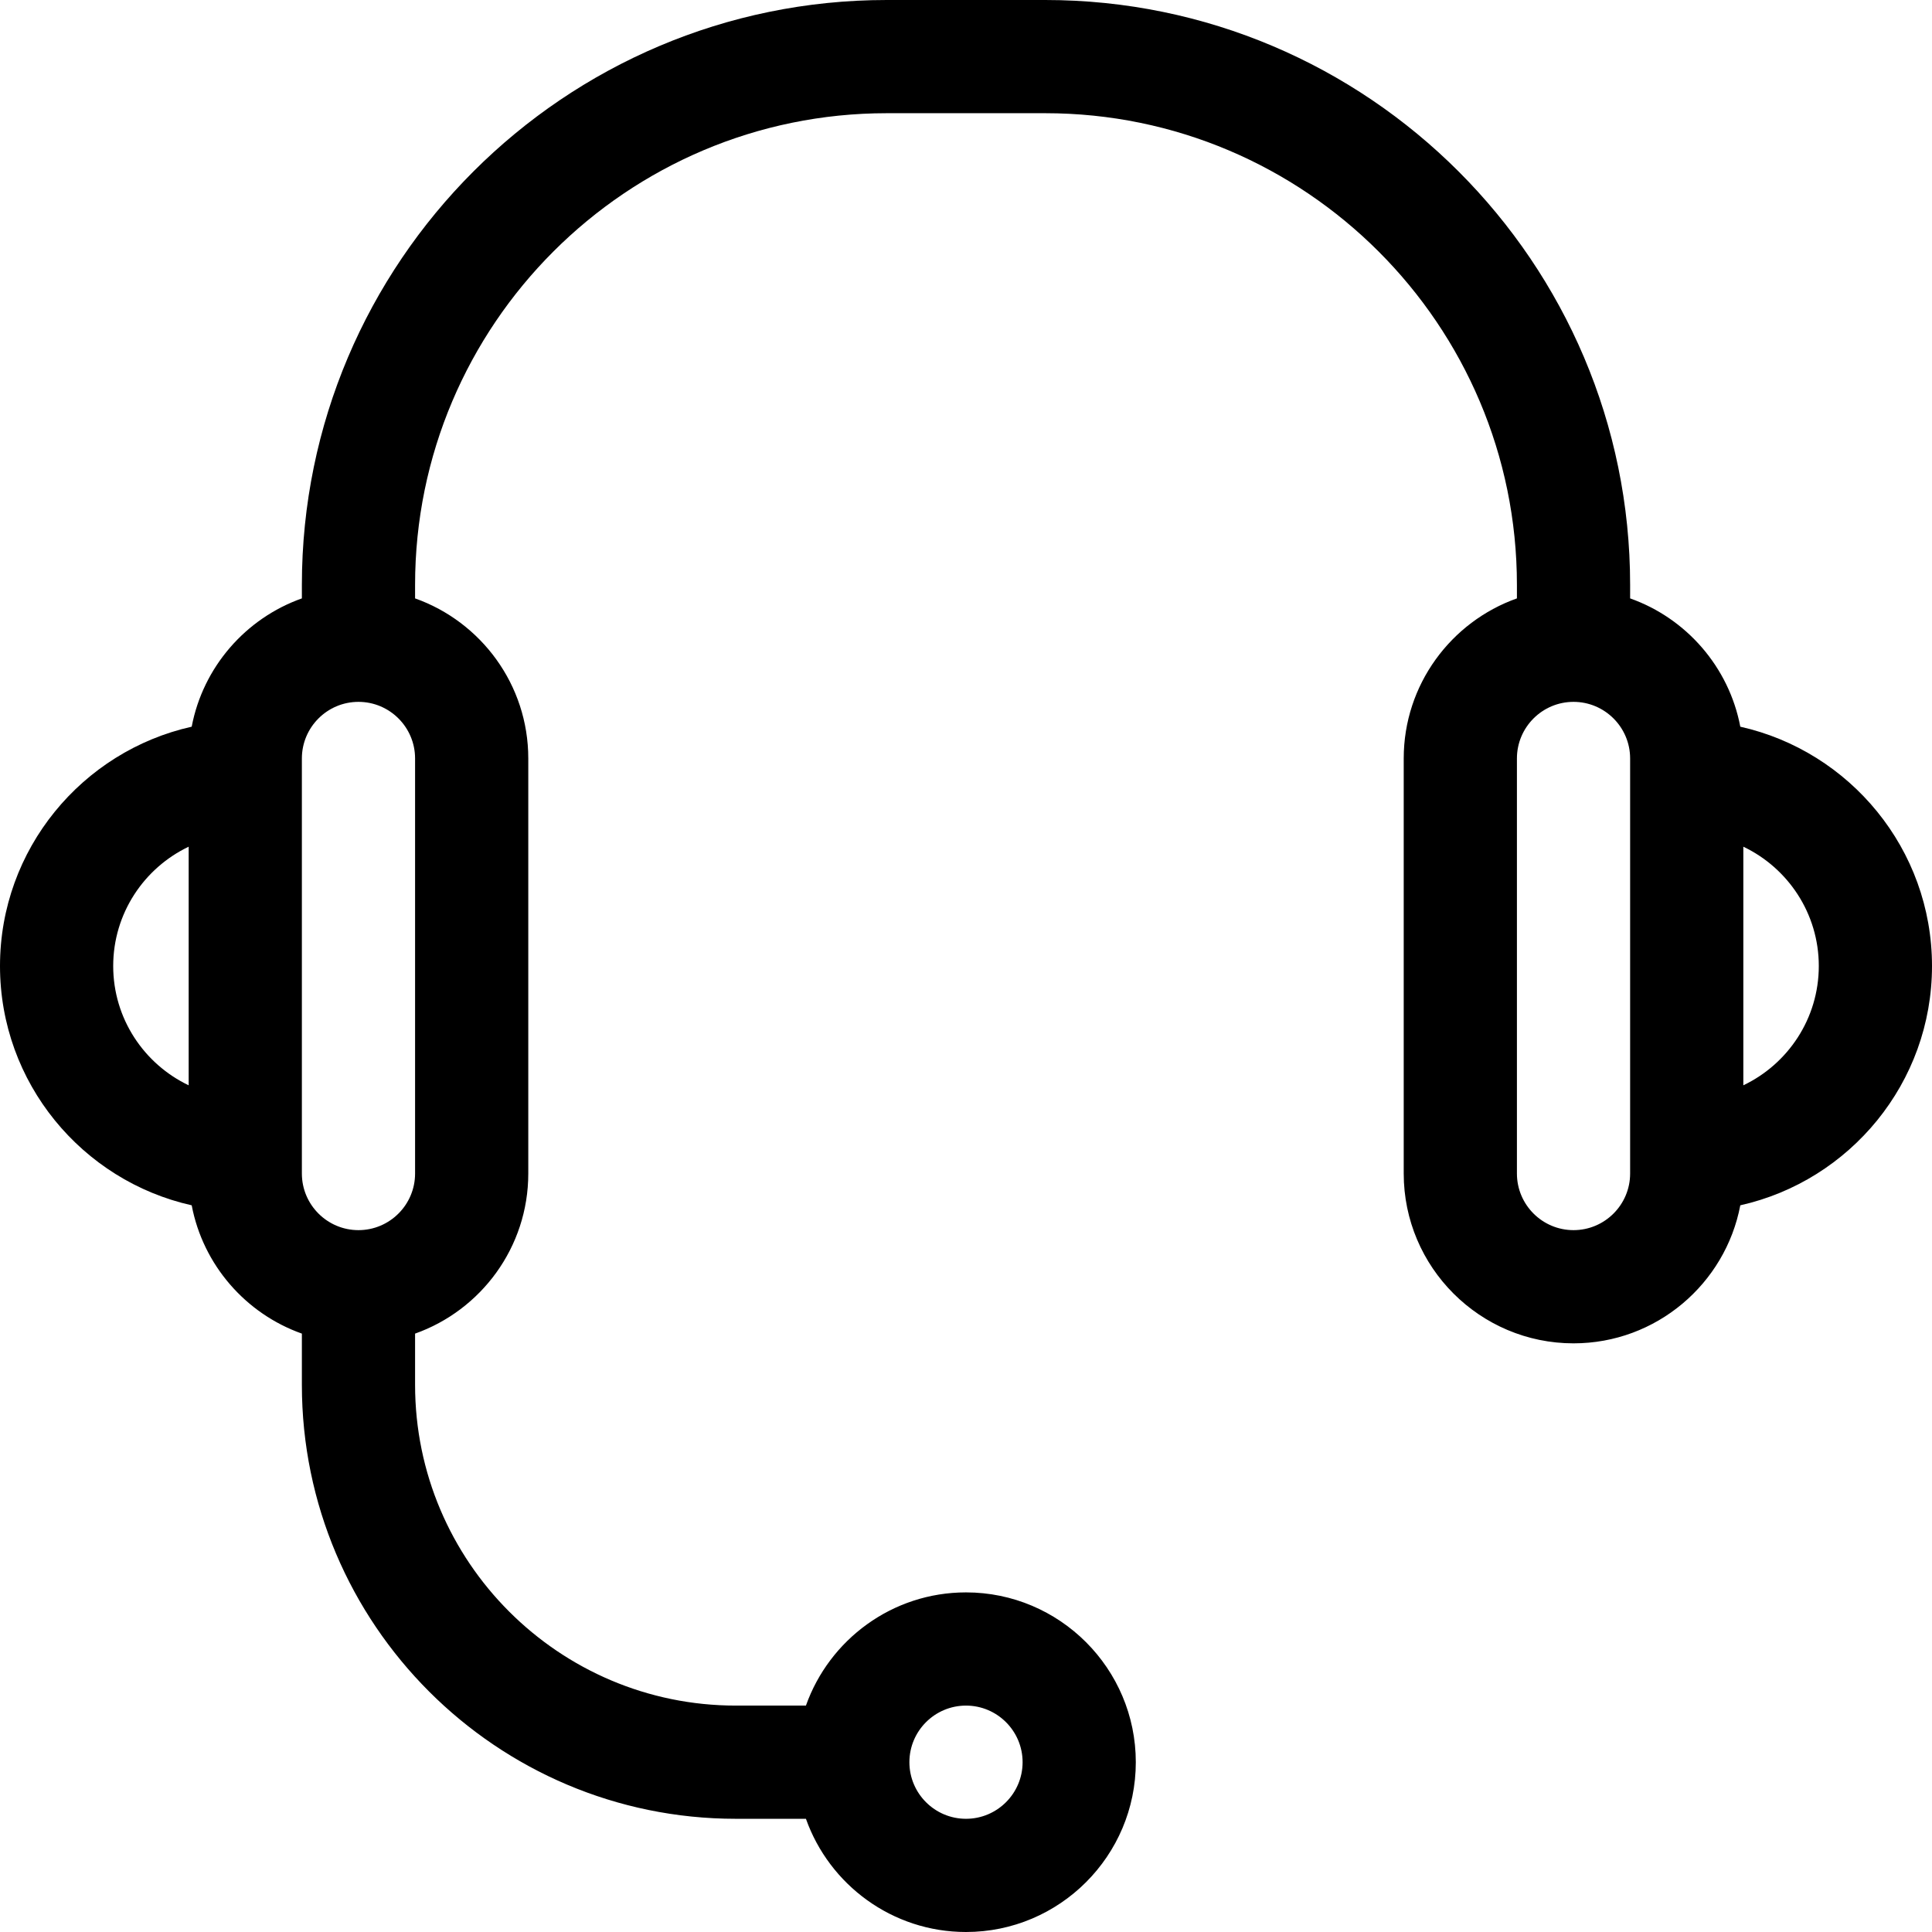
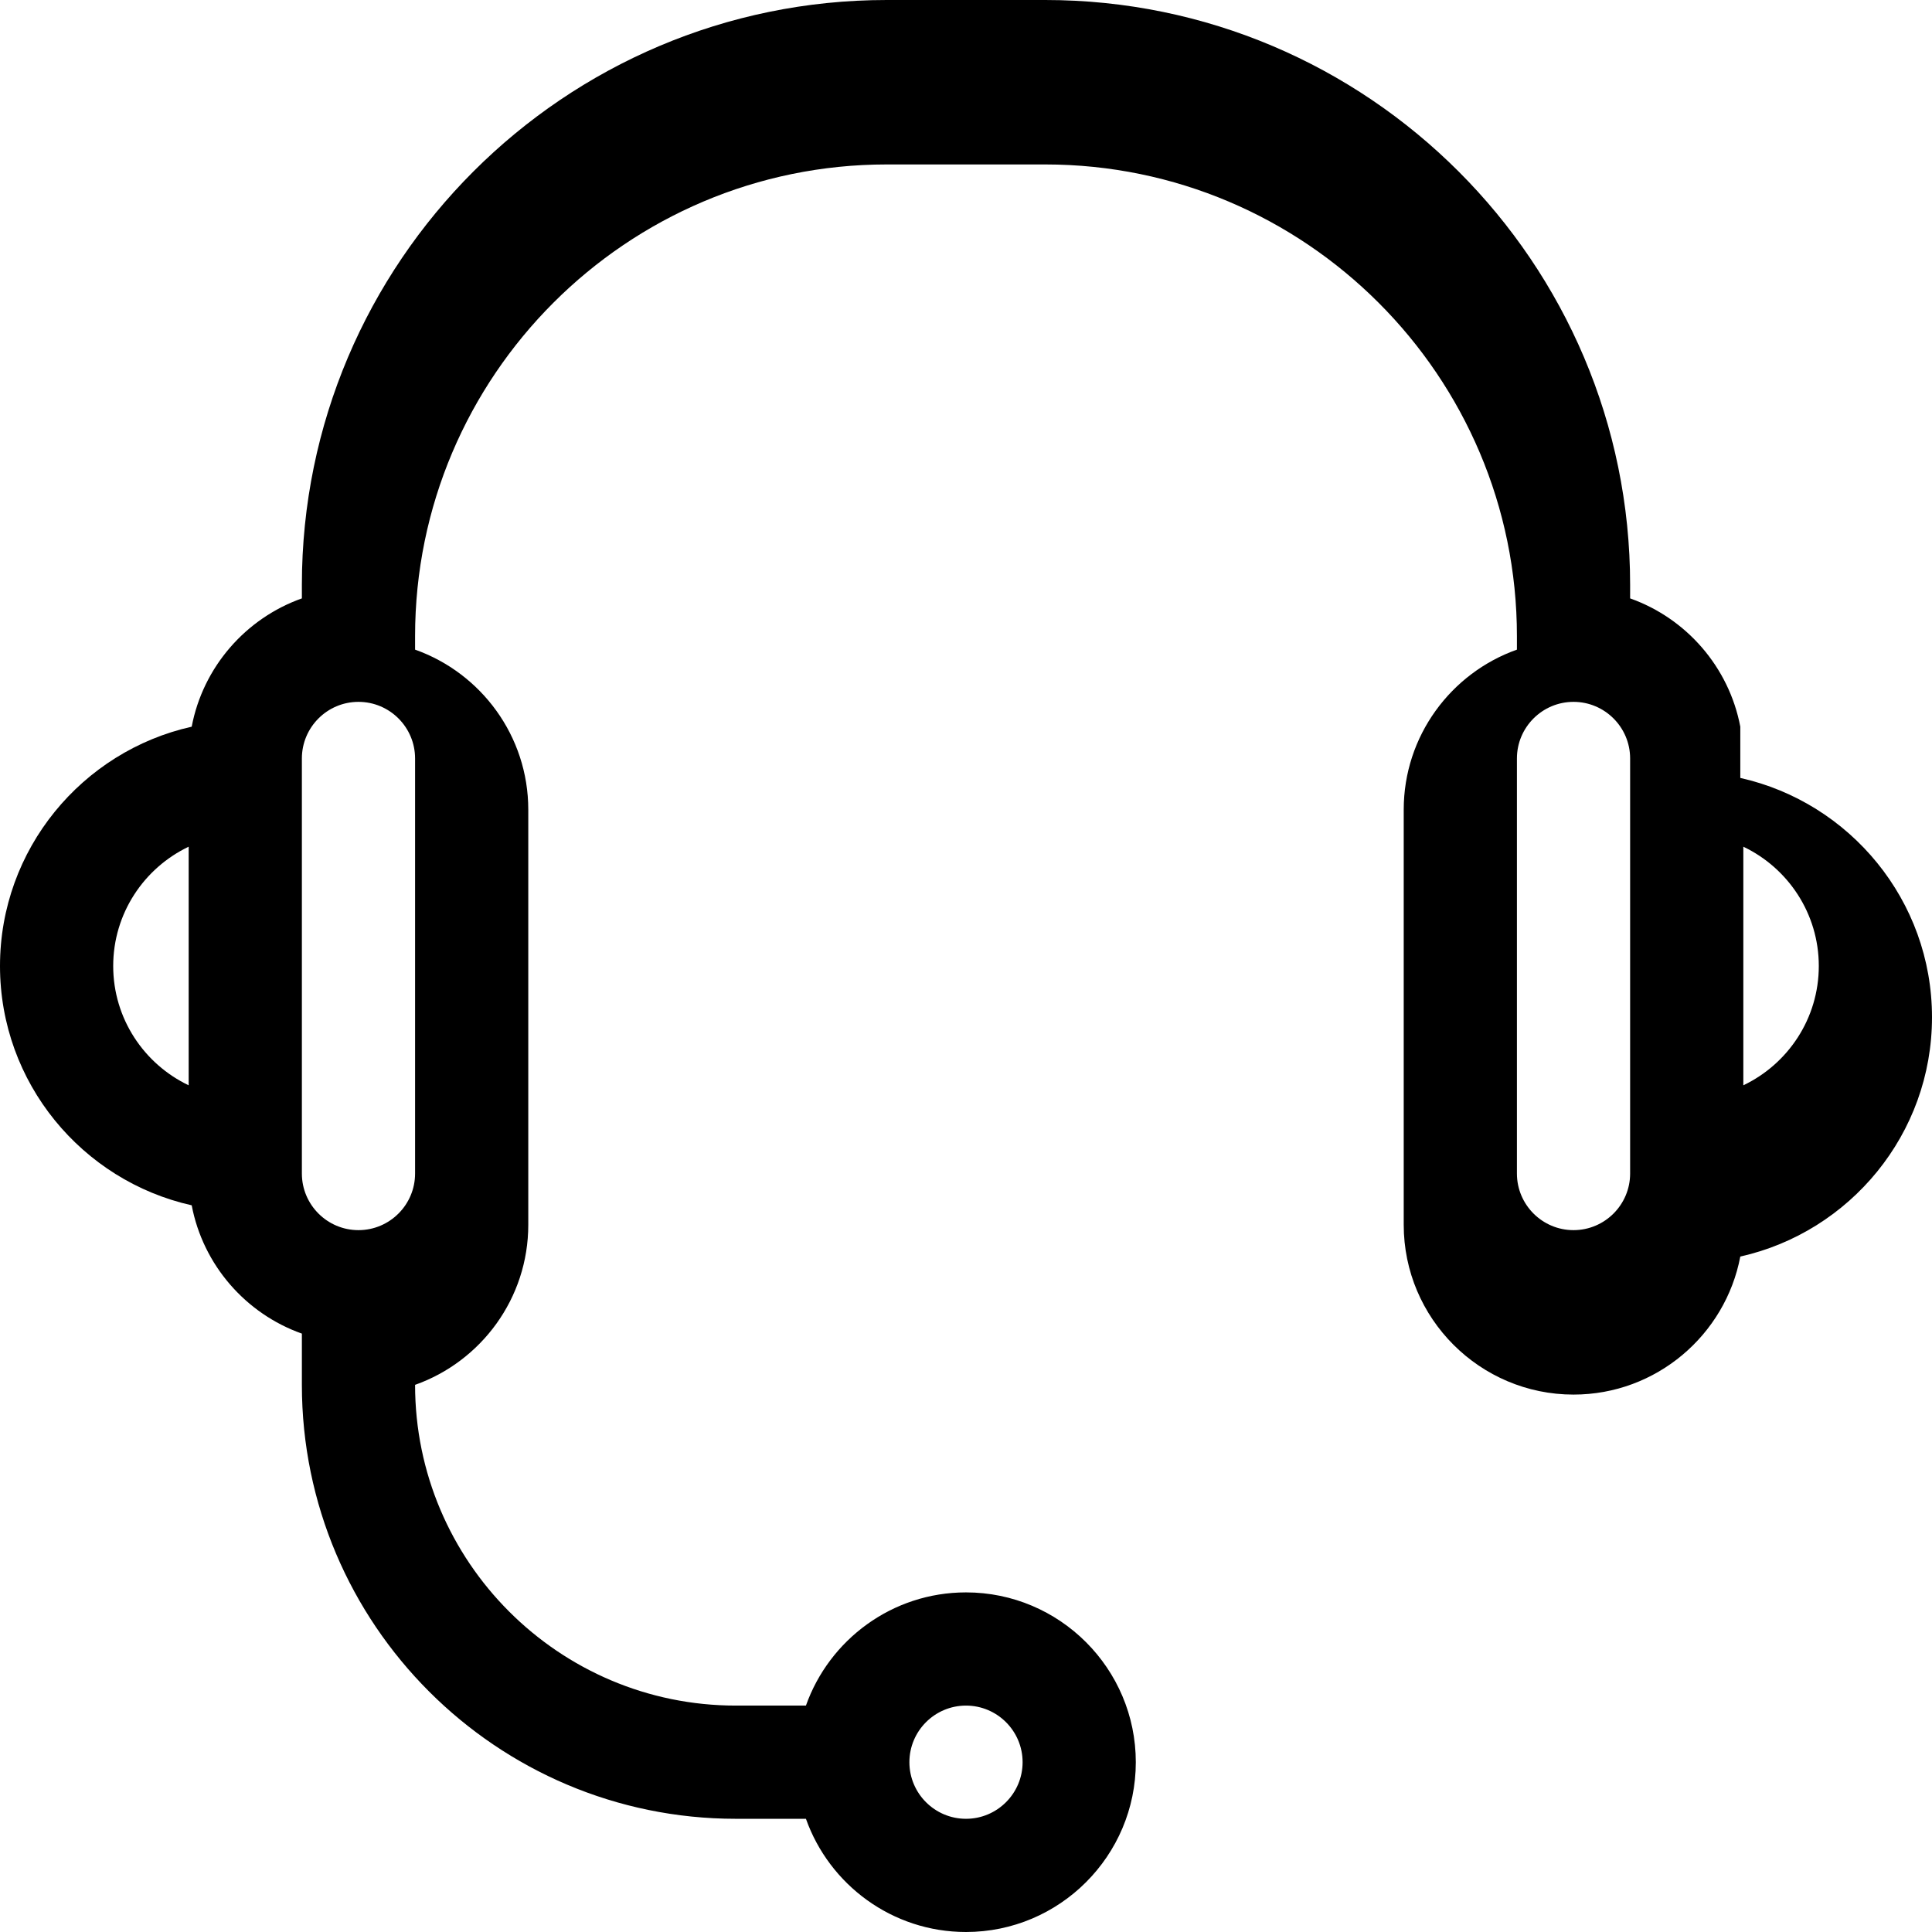
<svg xmlns="http://www.w3.org/2000/svg" width="1024" height="1024" viewBox="0 0 1024 1024">
-   <path d="M922.396 385.162c-6.014-31.63-28.618-57.44-58.396-68.002v-7.16c0-170.934-139.066-310-310-310h-84c-170.934 0-310 139.066-310 310v7.16c-29.778 10.562-52.384 36.372-58.396 68.002-58.066 12.994-101.604 64.91-101.604 126.838s43.538 113.844 101.604 126.838c6.014 31.63 28.618 57.44 58.396 68.002v27.16c0 126.822 103.178 230 230 230h37.16c12.384 34.918 45.73 60 84.84 60 49.626 0 90-40.374 90-90s-40.374-90-90-90c-39.11 0-72.456 25.082-84.84 60h-37.16c-93.738 0-170-76.262-170-170v-27.16c34.918-12.384 60-45.73 60-84.84v-220c0-39.11-25.082-72.456-60-84.84v-7.16c0-137.85 112.15-250 250-250h84c137.85 0 250 112.15 250 250v7.16c-34.918 12.384-60 45.73-60 84.84v220c0 49.626 40.374 90 90 90 43.87 0 80.488-31.56 88.396-73.162 58.066-12.994 101.604-64.91 101.604-126.838s-43.538-113.844-101.604-126.838zM100 575.232c-23.628-11.256-40-35.366-40-63.232s16.372-51.976 40-63.232v126.464zM512 904c16.542 0 30 13.458 30 30s-13.458 30-30 30-30-13.458-30-30 13.458-30 30-30zM220 622c0 16.542-13.458 30-30 30s-30-13.458-30-30v-220c0-16.542 13.458-30 30-30s30 13.458 30 30v220zM864 622c0 16.542-13.458 30-30 30s-30-13.458-30-30v-220c0-16.542 13.458-30 30-30s30 13.458 30 30v220zM924 575.232v-126.464c23.628 11.256 40 35.364 40 63.232s-16.372 51.976-40 63.232z" />
+   <path d="M922.396 385.162c-6.014-31.63-28.618-57.44-58.396-68.002v-7.16c0-170.934-139.066-310-310-310h-84c-170.934 0-310 139.066-310 310v7.16c-29.778 10.562-52.384 36.372-58.396 68.002-58.066 12.994-101.604 64.91-101.604 126.838s43.538 113.844 101.604 126.838c6.014 31.63 28.618 57.44 58.396 68.002v27.16c0 126.822 103.178 230 230 230h37.16c12.384 34.918 45.73 60 84.84 60 49.626 0 90-40.374 90-90s-40.374-90-90-90c-39.11 0-72.456 25.082-84.84 60h-37.16c-93.738 0-170-76.262-170-170c34.918-12.384 60-45.73 60-84.84v-220c0-39.11-25.082-72.456-60-84.84v-7.16c0-137.85 112.15-250 250-250h84c137.85 0 250 112.15 250 250v7.16c-34.918 12.384-60 45.73-60 84.84v220c0 49.626 40.374 90 90 90 43.87 0 80.488-31.56 88.396-73.162 58.066-12.994 101.604-64.91 101.604-126.838s-43.538-113.844-101.604-126.838zM100 575.232c-23.628-11.256-40-35.366-40-63.232s16.372-51.976 40-63.232v126.464zM512 904c16.542 0 30 13.458 30 30s-13.458 30-30 30-30-13.458-30-30 13.458-30 30-30zM220 622c0 16.542-13.458 30-30 30s-30-13.458-30-30v-220c0-16.542 13.458-30 30-30s30 13.458 30 30v220zM864 622c0 16.542-13.458 30-30 30s-30-13.458-30-30v-220c0-16.542 13.458-30 30-30s30 13.458 30 30v220zM924 575.232v-126.464c23.628 11.256 40 35.364 40 63.232s-16.372 51.976-40 63.232z" />
</svg>